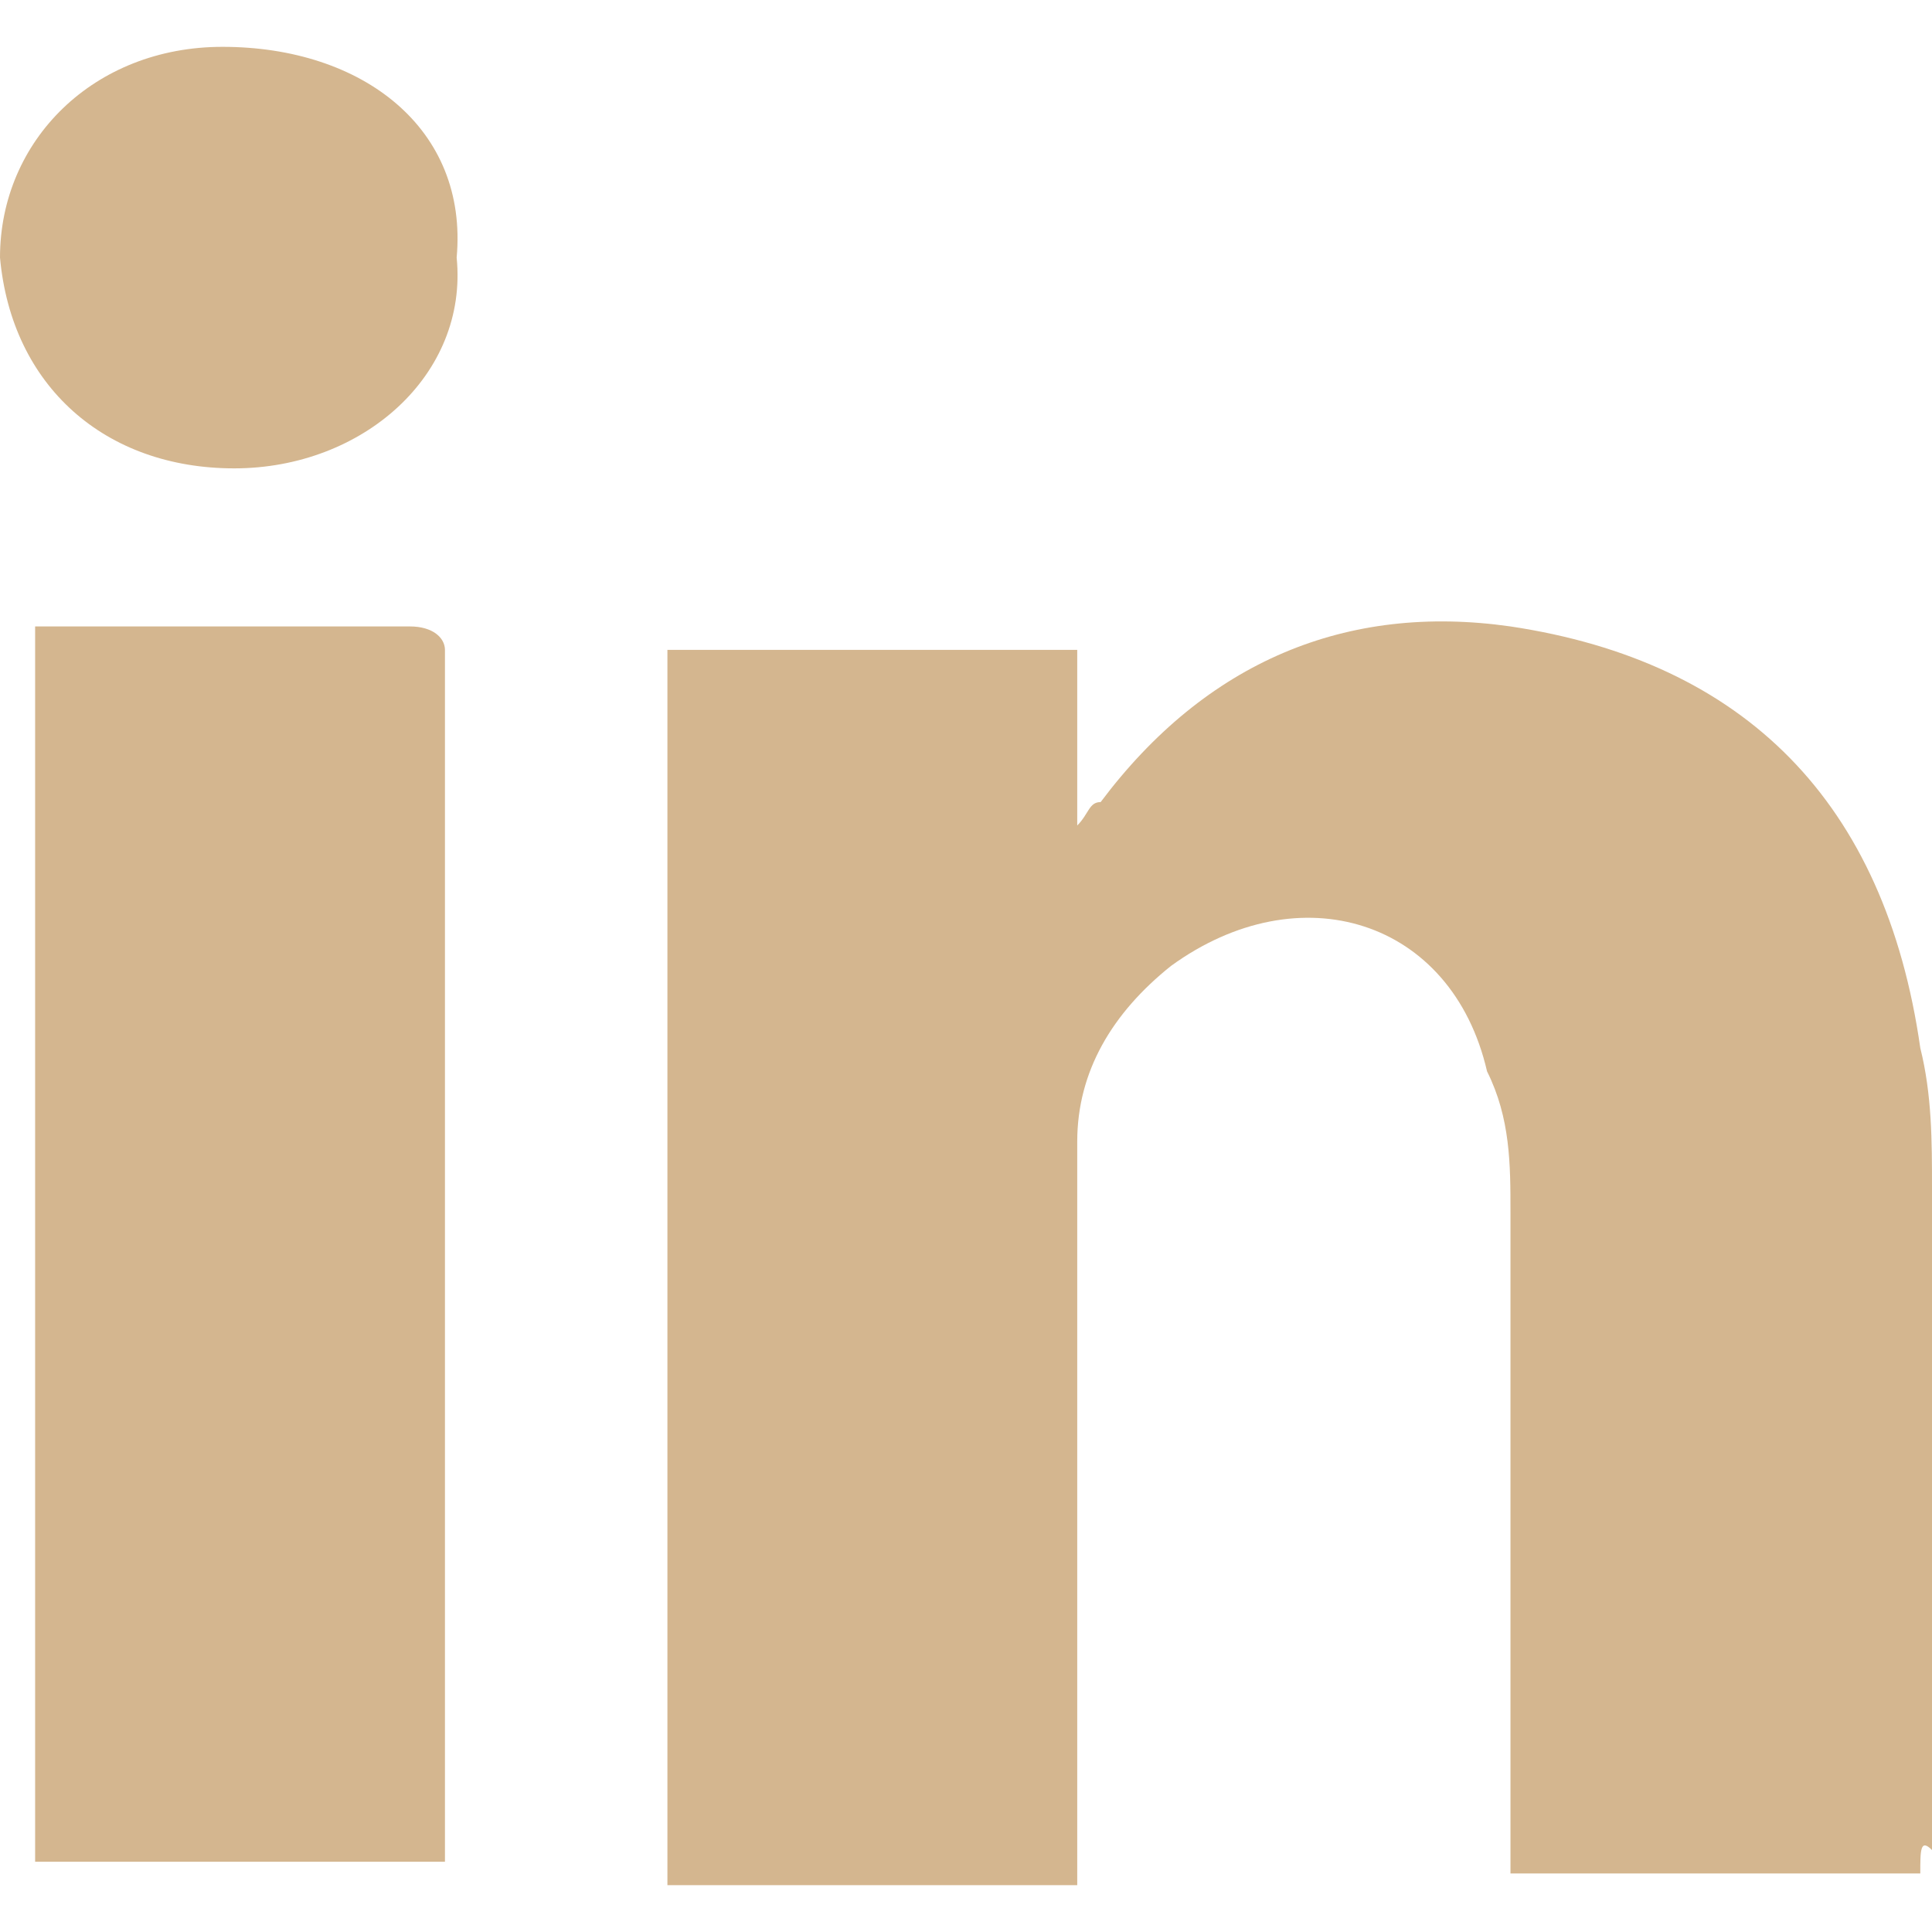
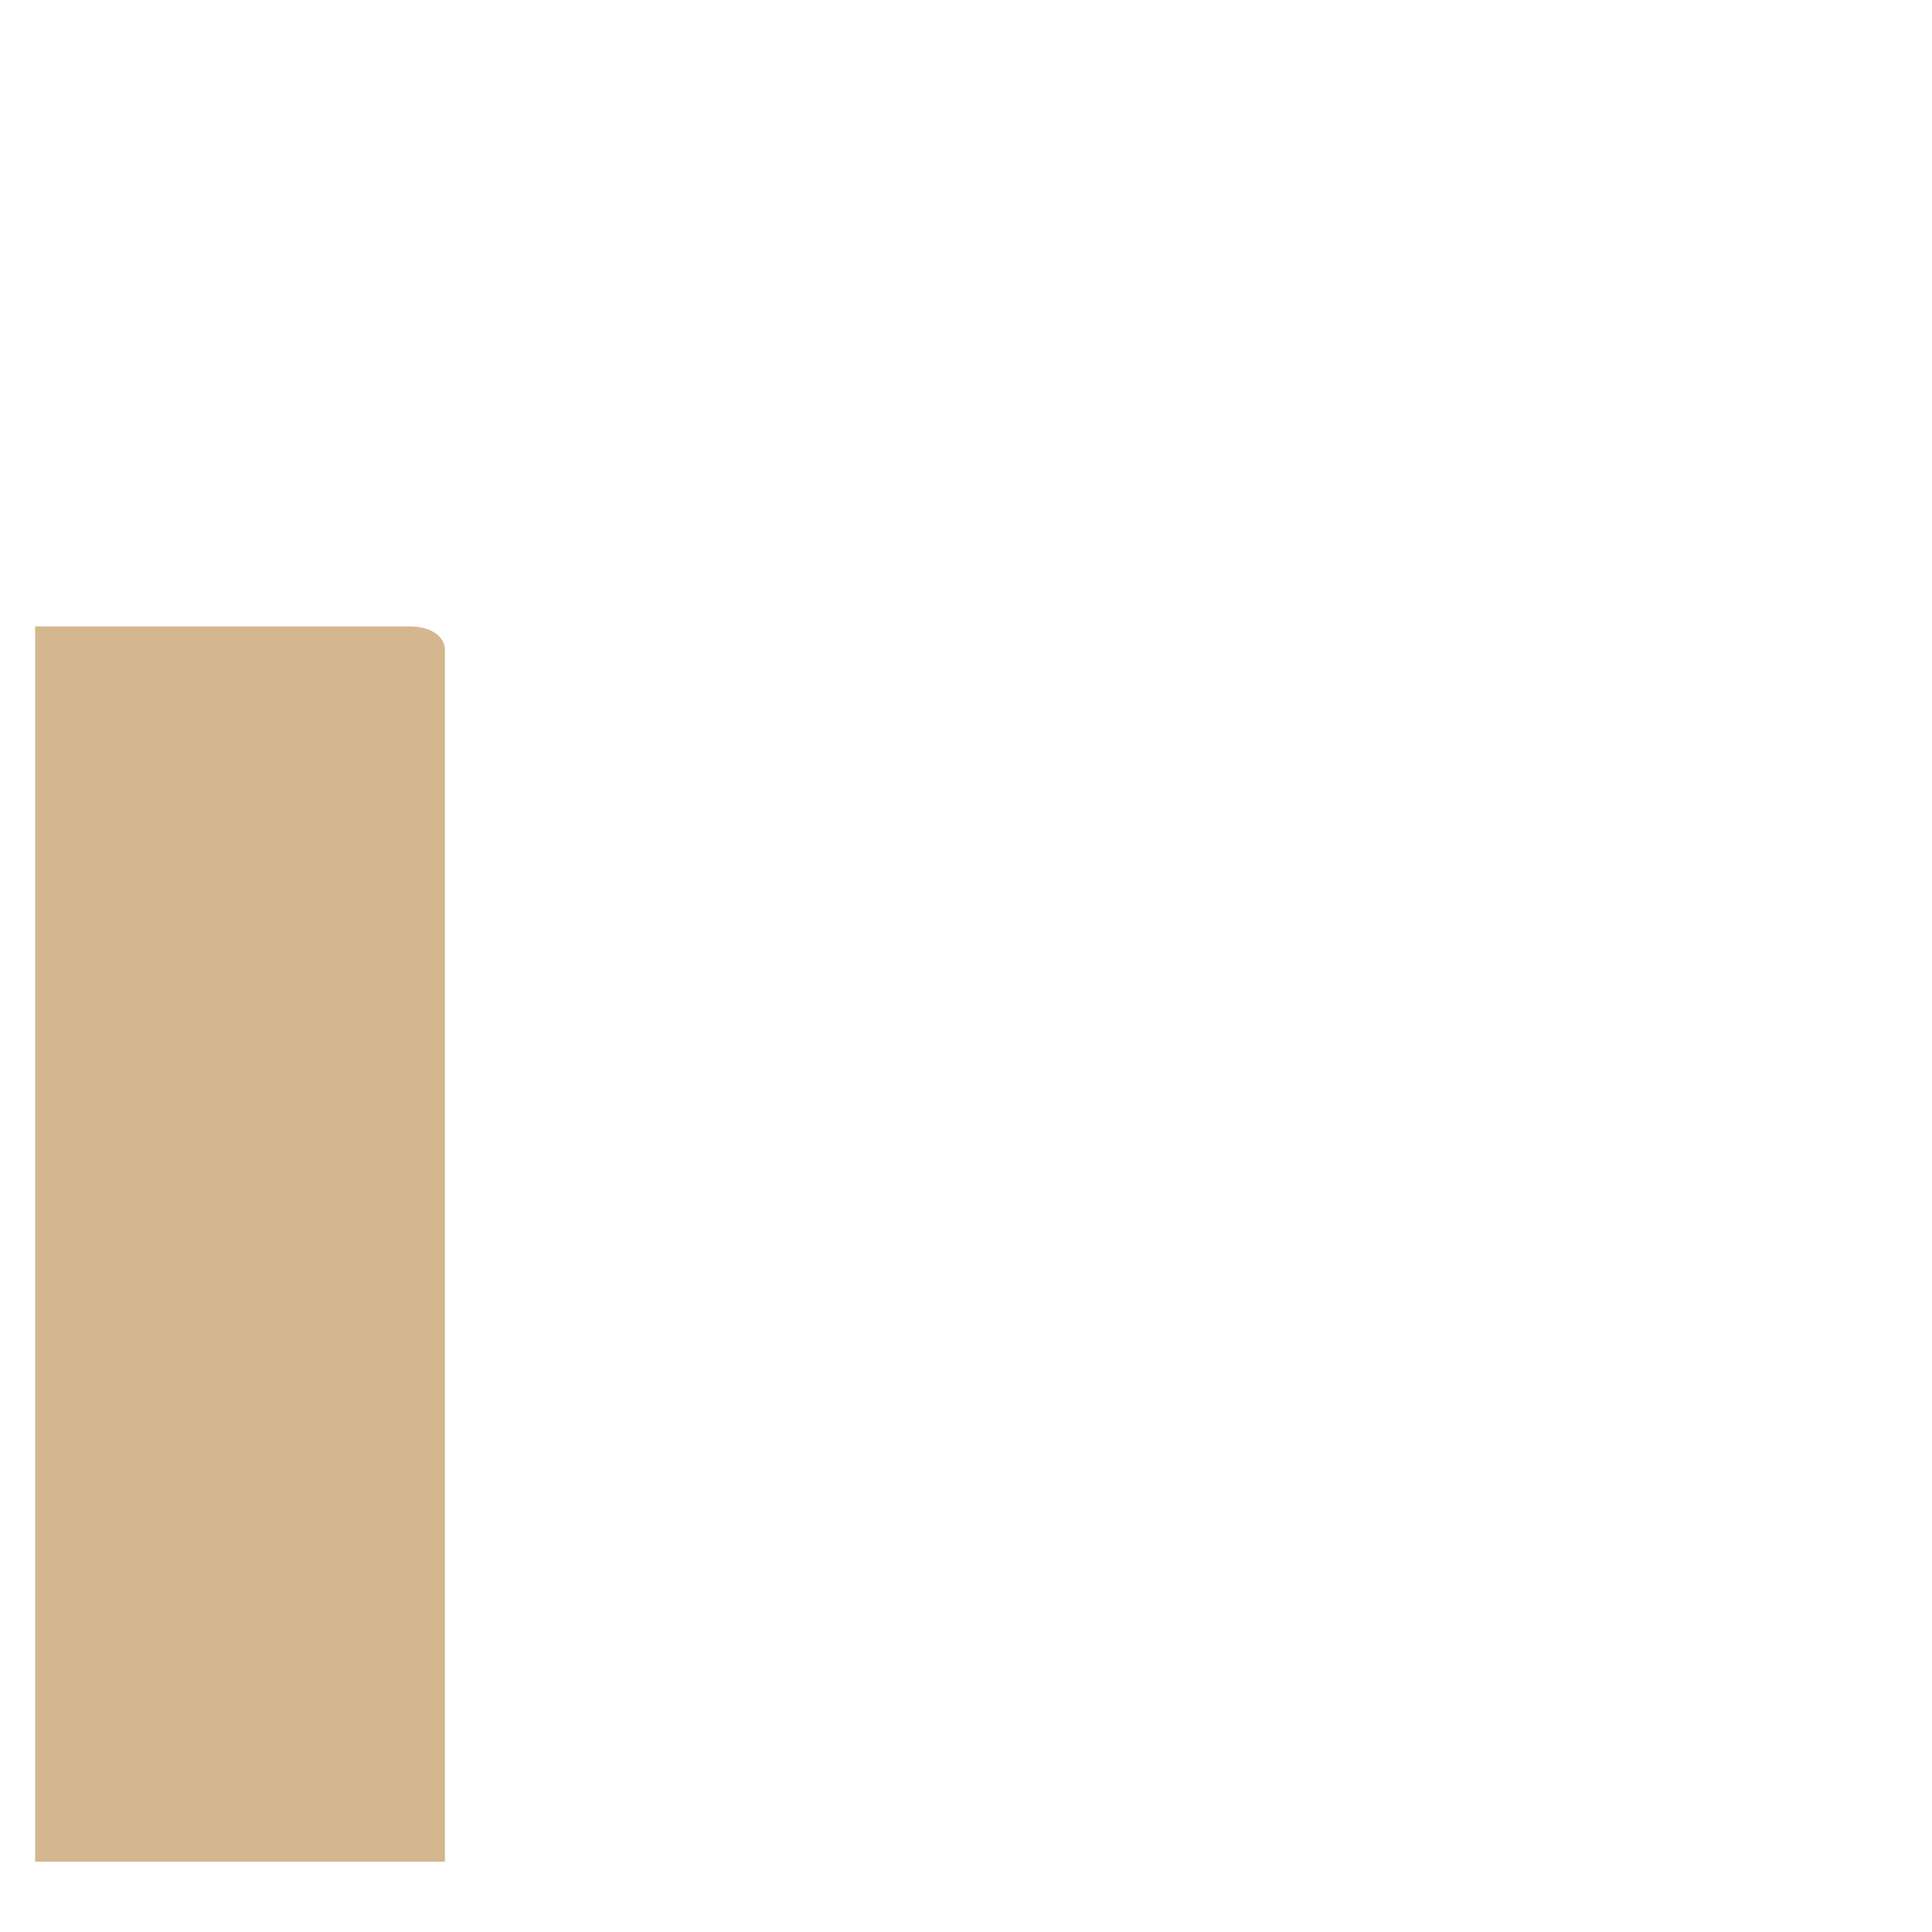
<svg xmlns="http://www.w3.org/2000/svg" version="1.1" id="Layer_1" x="0px" y="0px" viewBox="0 0 33 33" style="enable-background:new 0 0 33 33;" xml:space="preserve">
  <style type="text/css"> .st0{fill:#D4B68F;} </style>
  <g>
-     <path class="st0" d="M3.8,0.8C1.6,0.8,0,2.4,0,4.4C0.2,6.6,1.8,8,4,8s4-1.6,3.8-3.6C8,2.2,6.2,0.8,3.8,0.8z" />
    <path class="st0" d="M7,10.7c-2,0-3.6,0-5.6,0c-0.2,0-0.6,0-0.8,0c0,7.2,0,14.1,0,21.1c2.2,0,4.8,0,7,0c0-0.2,0-0.6,0-0.8 c0-6.4,0-12.5,0-18.9c0-0.4,0-0.6,0-1C7.6,10.9,7.4,10.7,7,10.7z" />
-     <path class="st0" d="M25.8,10.7c-2.8-0.4-5.2,0.6-7,3c-0.2,0-0.2,0.2-0.4,0.4c0-1,0-2.2,0-3c-2.4,0-4.8,0-7,0c0,7.2,0,14.1,0,21.1 c2.2,0,4.6,0,7,0c0-0.2,0-0.6,0-0.8c0-2.8,0-5.6,0-8.3c0-1.2,0-2.2,0-3.6c0-1.2,0.6-2.2,1.6-3c2.2-1.6,4.8-0.8,5.4,1.8 c0.4,0.8,0.4,1.6,0.4,2.4c0,3.6,0,7,0,10.5c0,0.4,0,0.6,0,0.8c2.4,0,4.8,0,7,0c0-0.4,0-0.6,0.2-0.4c0-3.8,0-7.6,0-11.3 c0-0.8,0-1.6-0.2-2.4C32.2,13.7,29.8,11.3,25.8,10.7z" />
  </g>
</svg>